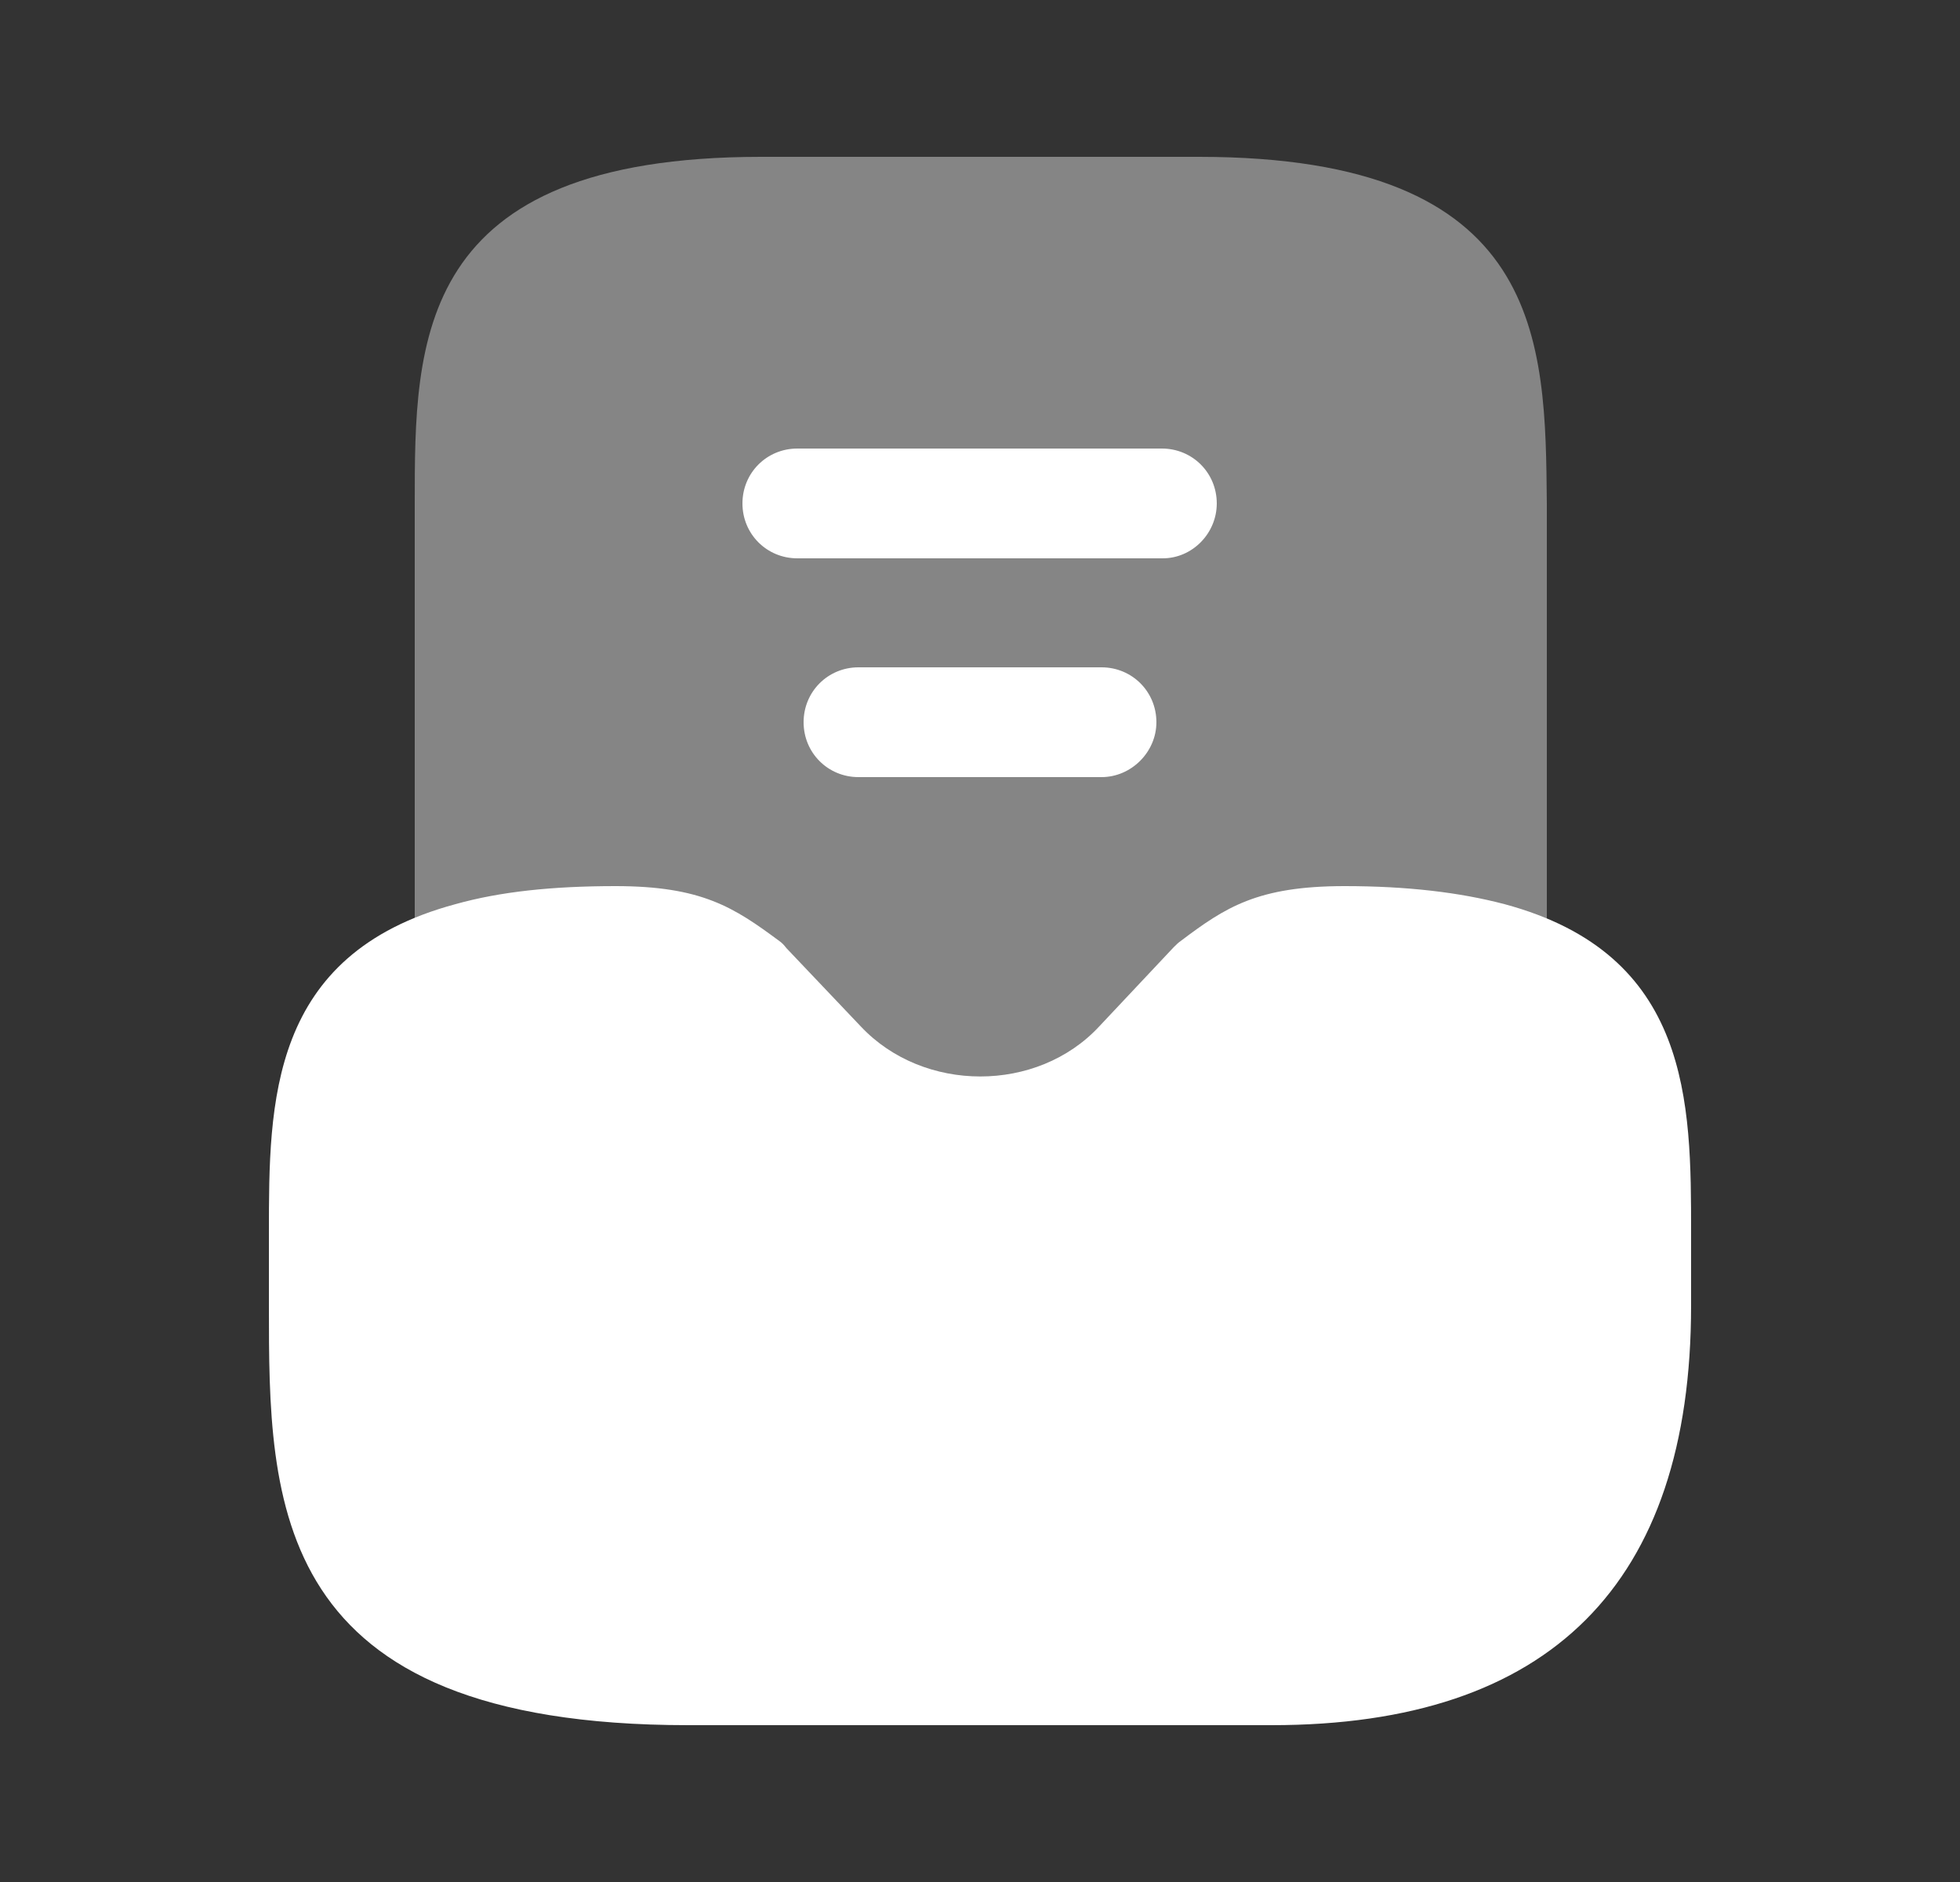
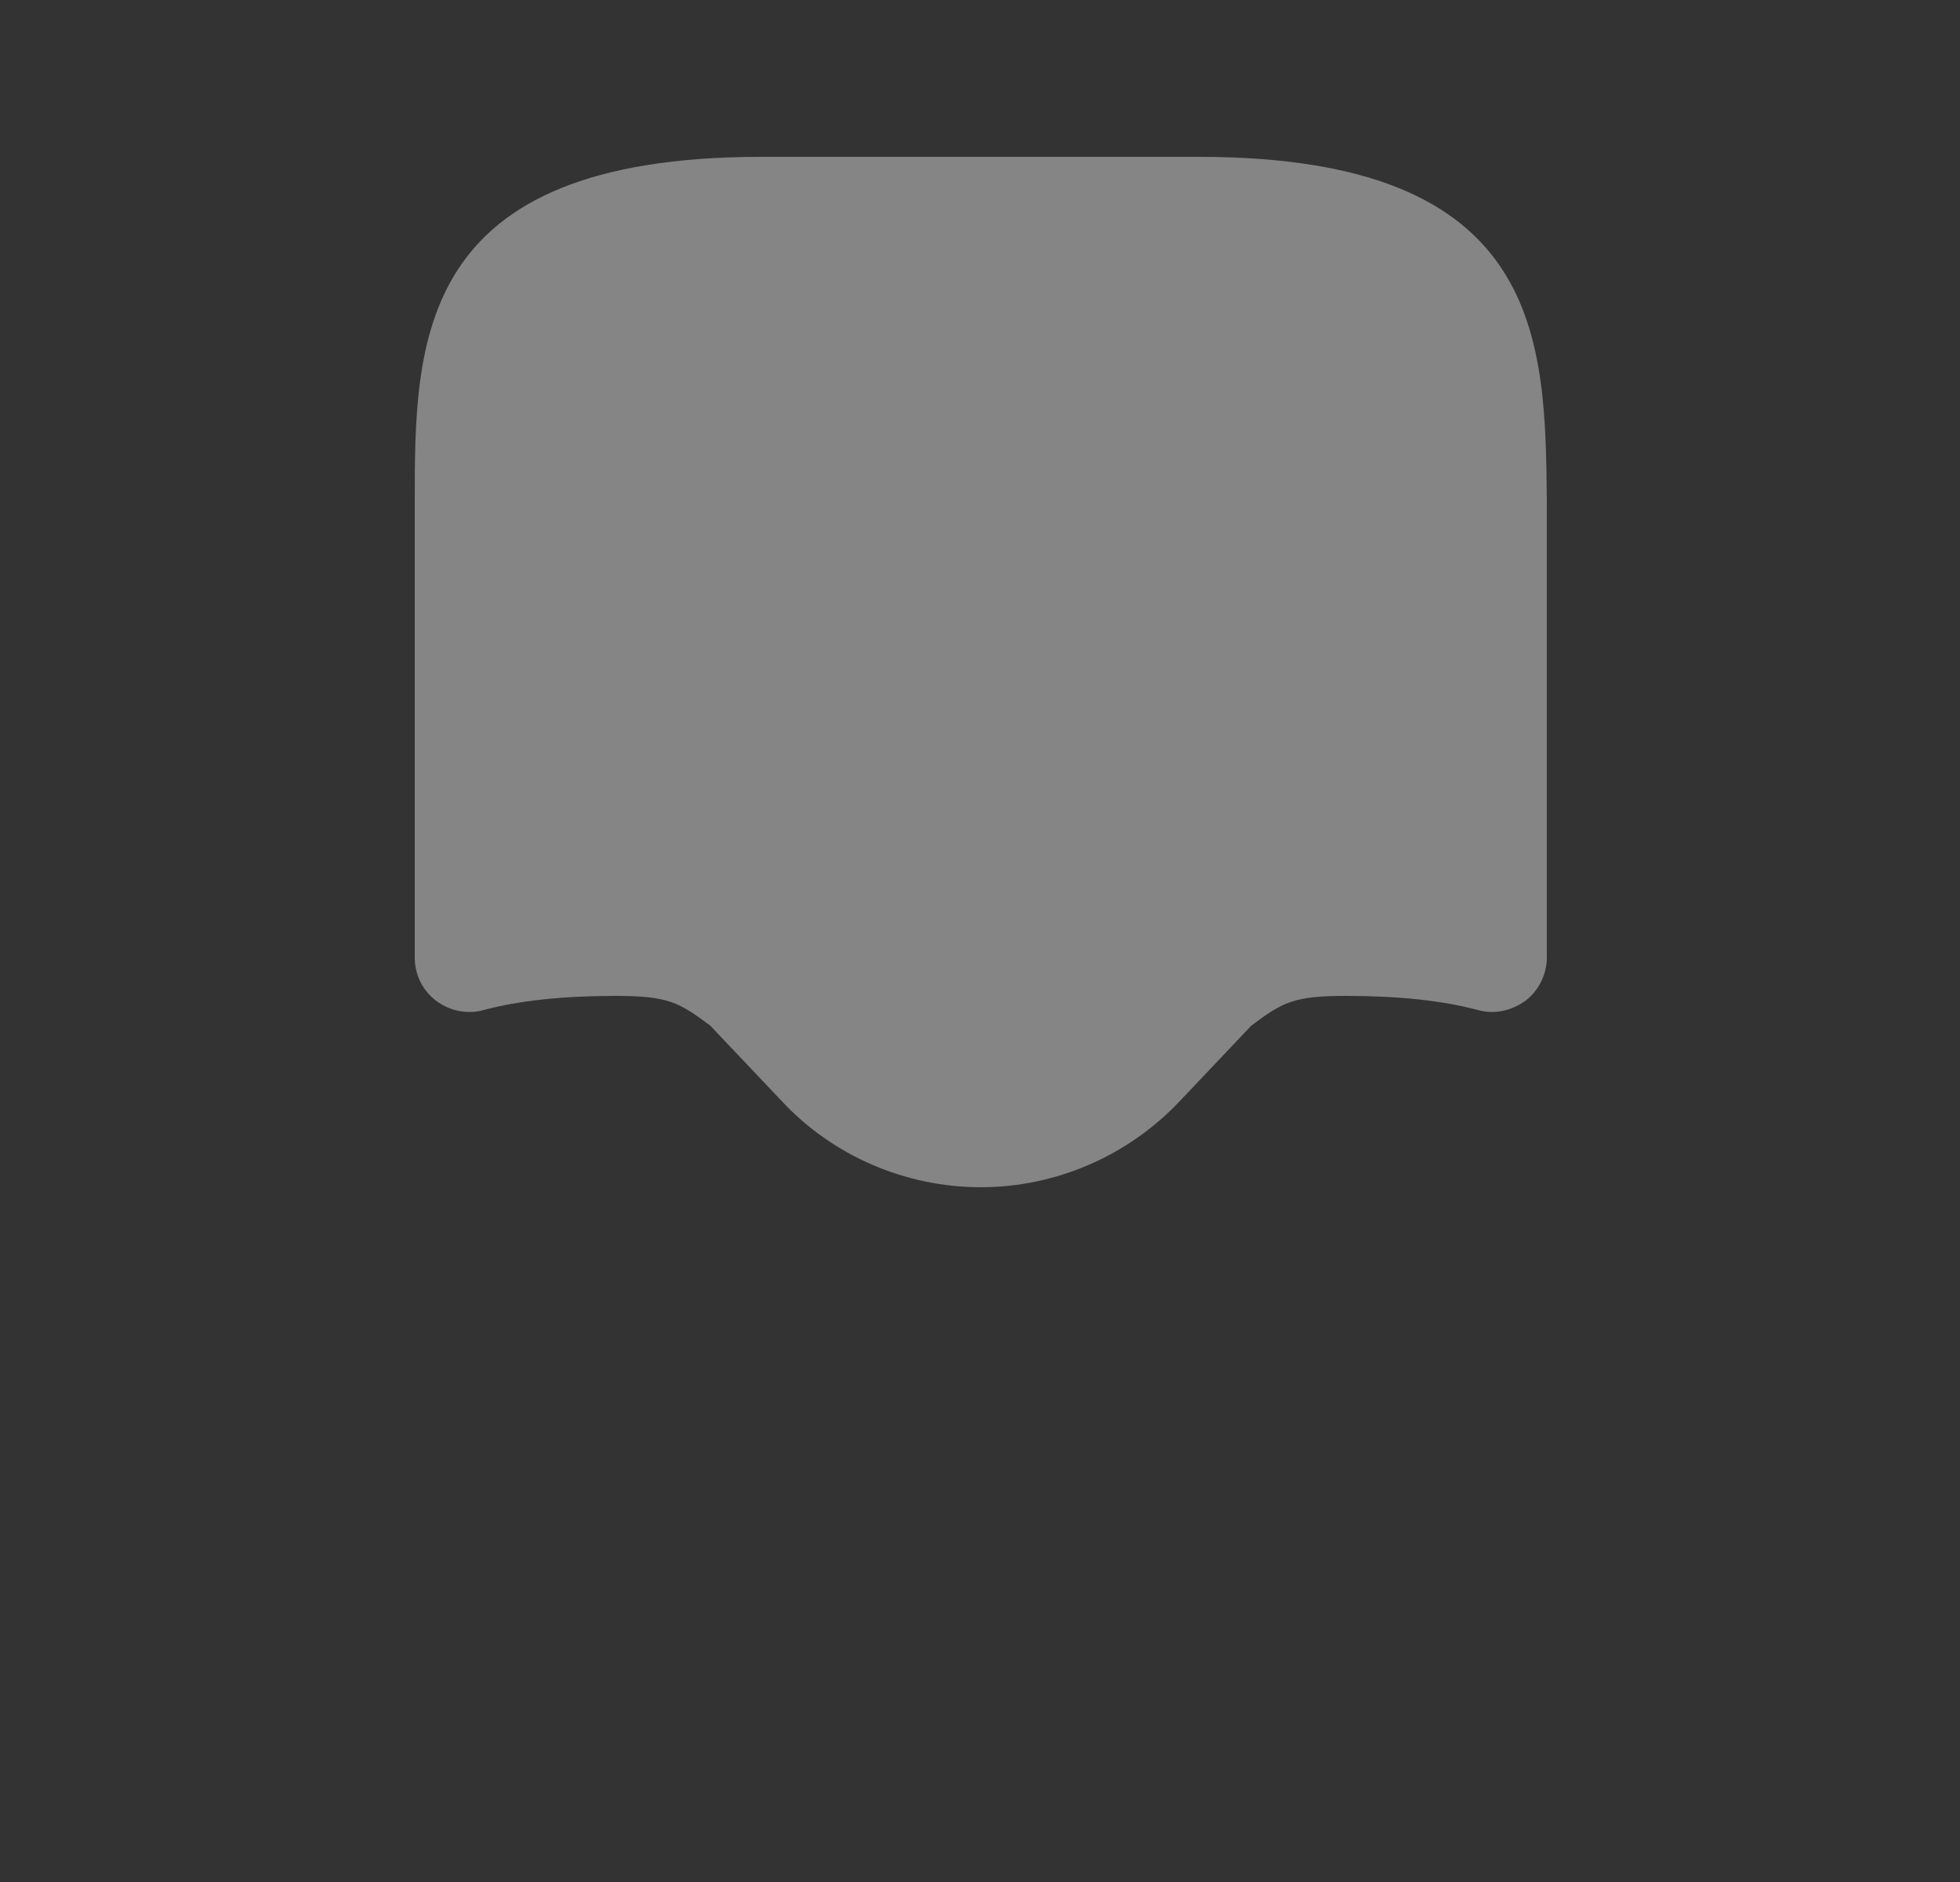
<svg xmlns="http://www.w3.org/2000/svg" width="25" height="24" viewBox="0 0 25 24" fill="none">
  <rect x="0" y="0" width="25" height="24" fill="#333333" stroke="none" />
-   <path d="M19.19 11.53C18.62 11.38 17.95 11.3 17.15 11.3C16.04 11.3 15.63 11.57 15.06 12C15.03 12.02 15 12.05 14.97 12.08L14.02 13.09C13.23 13.94 11.78 13.94 10.98 13.09L10.03 12.09C10 12.05 9.97 12.02 9.94 12C9.36 11.57 8.95 11.3 7.85 11.3C7.05 11.3 6.38 11.37 5.81 11.53C3.43 12.17 3.43 14.06 3.43 15.72V16.65C3.43 19.16 3.43 22 8.78 22H16.22C19.77 22 21.57 20.2 21.57 16.65V15.72C21.57 14.06 21.57 12.17 19.19 11.53Z" fill="white" />
  <path opacity="0.4" d="M15.29 2H9.71C5.29 2 5.29 4.35 5.29 6.42V12.21C5.29 12.43 5.39 12.63 5.56 12.76C5.73 12.89 5.96 12.94 6.17 12.88C6.62 12.76 7.18 12.7 7.85 12.7C8.52 12.7 8.66 12.78 9.06 13.08L9.97 14.04C10.62 14.74 11.55 15.14 12.51 15.14C13.47 15.14 14.39 14.74 15.05 14.04L15.96 13.08C16.36 12.78 16.5 12.7 17.17 12.7C17.84 12.7 18.4 12.76 18.85 12.88C19.06 12.94 19.28 12.89 19.46 12.76C19.63 12.63 19.73 12.42 19.73 12.21V6.42C19.71 4.35 19.71 2 15.29 2Z" fill="white" />
-   <path d="M14.05 9.91H10.95C10.56 9.91 10.25 9.6 10.25 9.21C10.25 8.82 10.56 8.51 10.95 8.51H14.05C14.44 8.51 14.75 8.82 14.75 9.21C14.75 9.59 14.43 9.91 14.05 9.91Z" fill="white" />
-   <path d="M14.83 7.12H10.17C9.78 7.12 9.47 6.81 9.47 6.42C9.47 6.03 9.78 5.72 10.17 5.72H14.82C15.21 5.72 15.52 6.03 15.52 6.42C15.52 6.8 15.21 7.12 14.83 7.12Z" fill="white" />
</svg>